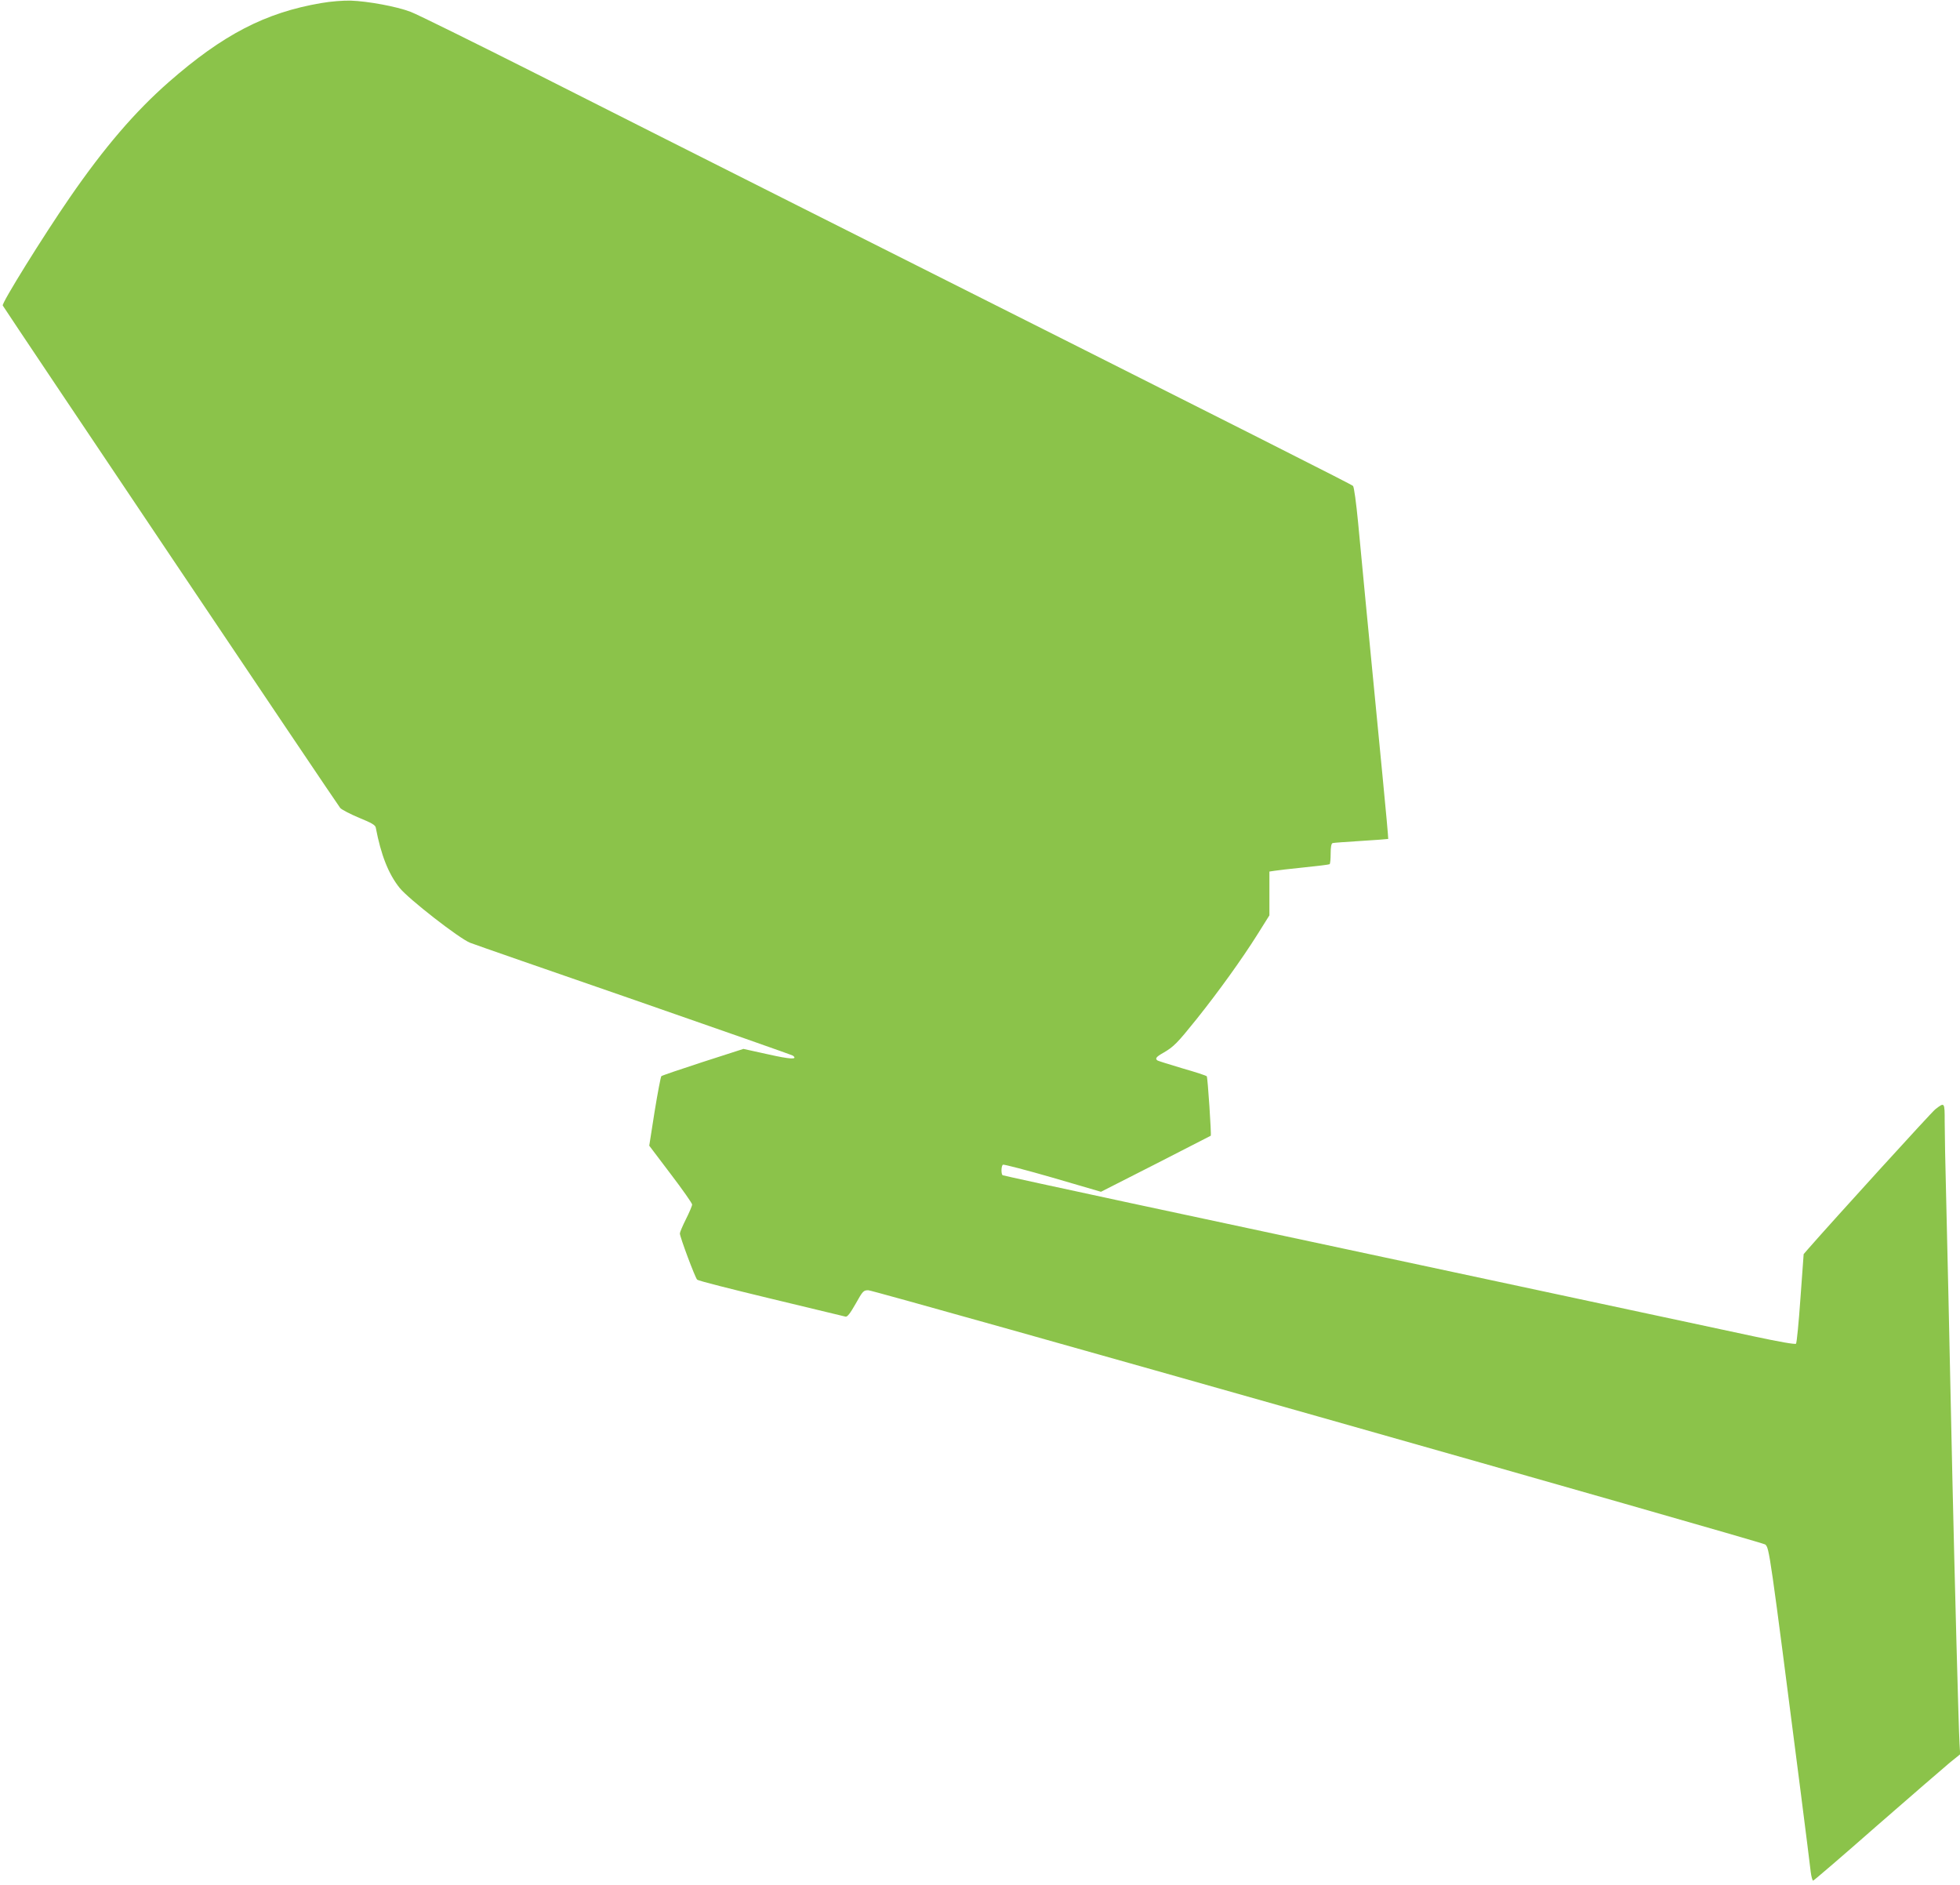
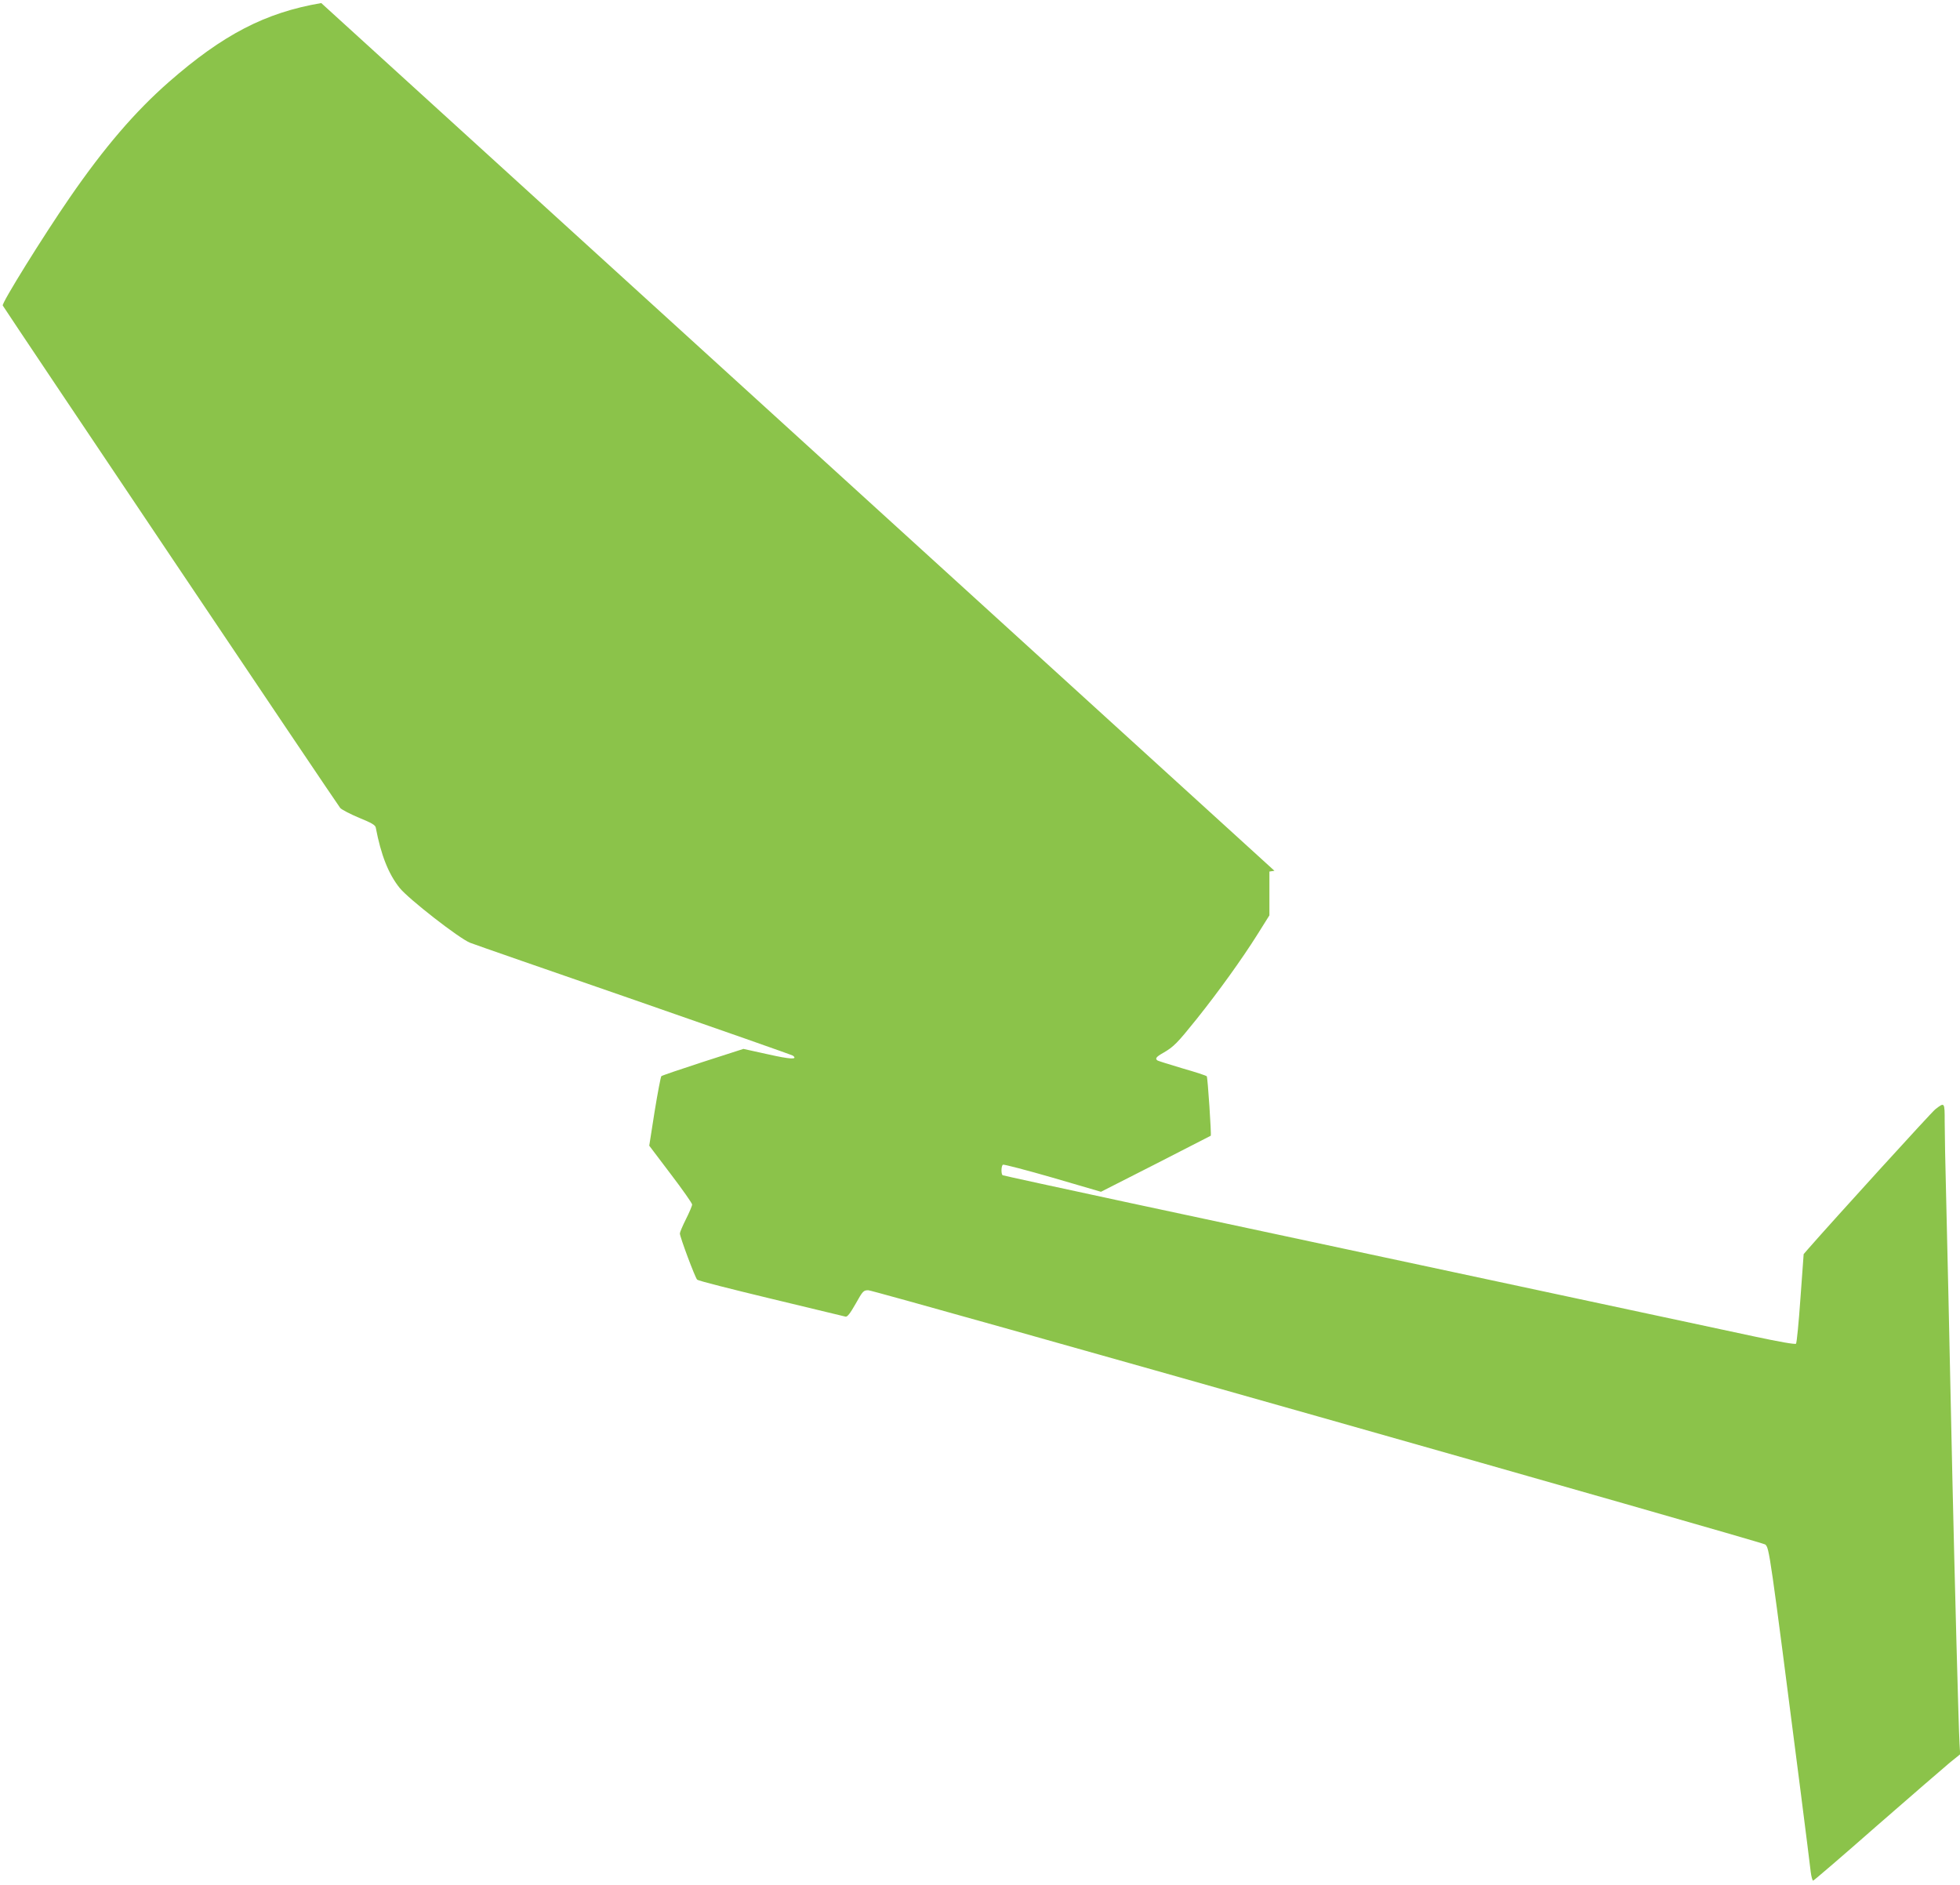
<svg xmlns="http://www.w3.org/2000/svg" version="1.0" width="1280pt" height="1231pt" viewBox="0 0 1280 1231" preserveAspectRatio="xMidYMid meet">
  <g transform="translate(0,1231) scale(0.1,-0.1)" fill="#8bc34a" stroke="none">
-     <path d="M2098 12290 c-365 -62 -642 -206 -996 -516 -220 -193 -421 -427 -647 -755 -173 -251 -446 -690 -437 -704 36 -59 2189 -3265 2204 -3281 10 -11 66 -40 123 -64 81 -33 106 -47 109 -64 34 -179 83 -303 156 -394 58 -72 389 -330 460 -358 30 -12 514 -180 1075 -374 561 -195 1026 -358 1033 -363 35 -27 -18 -24 -164 9 l-159 35 -264 -85 c-145 -47 -268 -89 -272 -93 -4 -4 -24 -108 -44 -231 l-35 -223 140 -185 c77 -101 140 -191 140 -199 0 -9 -18 -51 -40 -95 -22 -44 -40 -86 -40 -94 0 -23 100 -290 113 -302 7 -7 224 -62 482 -124 259 -62 477 -115 486 -117 12 -4 30 19 67 84 47 84 51 88 83 88 42 -1 5839 -1644 5857 -1660 27 -24 28 -31 232 -1620 32 -253 62 -486 65 -517 4 -32 11 -58 16 -58 4 0 192 161 417 359 226 197 440 382 476 412 l67 54 -4 70 c-6 90 -33 1122 -47 1745 -24 1127 -31 1426 -40 1804 -6 219 -10 450 -10 513 0 127 0 127 -61 80 -23 -17 -666 -724 -828 -909 l-32 -37 -21 -288 c-11 -158 -24 -292 -29 -297 -5 -6 -112 13 -271 47 -145 31 -936 200 -1758 376 -822 176 -1866 399 -2320 496 -453 97 -828 179 -832 181 -11 7 -10 62 2 69 5 3 152 -35 325 -85 l315 -92 358 182 c196 100 358 183 359 184 5 5 -20 382 -26 388 -4 5 -75 28 -159 52 -84 25 -157 48 -162 51 -19 12 -10 24 38 51 67 39 90 62 216 219 144 180 297 393 397 552 l79 126 0 143 0 143 33 5 c17 3 104 13 192 22 88 9 163 18 168 21 4 2 7 33 7 69 0 43 4 66 13 69 6 2 90 8 186 14 96 6 175 12 177 13 1 2 -15 186 -37 408 -101 1041 -141 1452 -160 1660 -12 124 -26 230 -33 237 -10 10 -514 265 -3626 1830 -520 262 -1285 647 -1699 857 -415 209 -789 394 -830 409 -92 35 -278 69 -391 73 -50 1 -129 -5 -192 -16z" />
+     <path d="M2098 12290 c-365 -62 -642 -206 -996 -516 -220 -193 -421 -427 -647 -755 -173 -251 -446 -690 -437 -704 36 -59 2189 -3265 2204 -3281 10 -11 66 -40 123 -64 81 -33 106 -47 109 -64 34 -179 83 -303 156 -394 58 -72 389 -330 460 -358 30 -12 514 -180 1075 -374 561 -195 1026 -358 1033 -363 35 -27 -18 -24 -164 9 l-159 35 -264 -85 c-145 -47 -268 -89 -272 -93 -4 -4 -24 -108 -44 -231 l-35 -223 140 -185 c77 -101 140 -191 140 -199 0 -9 -18 -51 -40 -95 -22 -44 -40 -86 -40 -94 0 -23 100 -290 113 -302 7 -7 224 -62 482 -124 259 -62 477 -115 486 -117 12 -4 30 19 67 84 47 84 51 88 83 88 42 -1 5839 -1644 5857 -1660 27 -24 28 -31 232 -1620 32 -253 62 -486 65 -517 4 -32 11 -58 16 -58 4 0 192 161 417 359 226 197 440 382 476 412 l67 54 -4 70 c-6 90 -33 1122 -47 1745 -24 1127 -31 1426 -40 1804 -6 219 -10 450 -10 513 0 127 0 127 -61 80 -23 -17 -666 -724 -828 -909 l-32 -37 -21 -288 c-11 -158 -24 -292 -29 -297 -5 -6 -112 13 -271 47 -145 31 -936 200 -1758 376 -822 176 -1866 399 -2320 496 -453 97 -828 179 -832 181 -11 7 -10 62 2 69 5 3 152 -35 325 -85 l315 -92 358 182 c196 100 358 183 359 184 5 5 -20 382 -26 388 -4 5 -75 28 -159 52 -84 25 -157 48 -162 51 -19 12 -10 24 38 51 67 39 90 62 216 219 144 180 297 393 397 552 l79 126 0 143 0 143 33 5 z" />
  </g>
</svg>